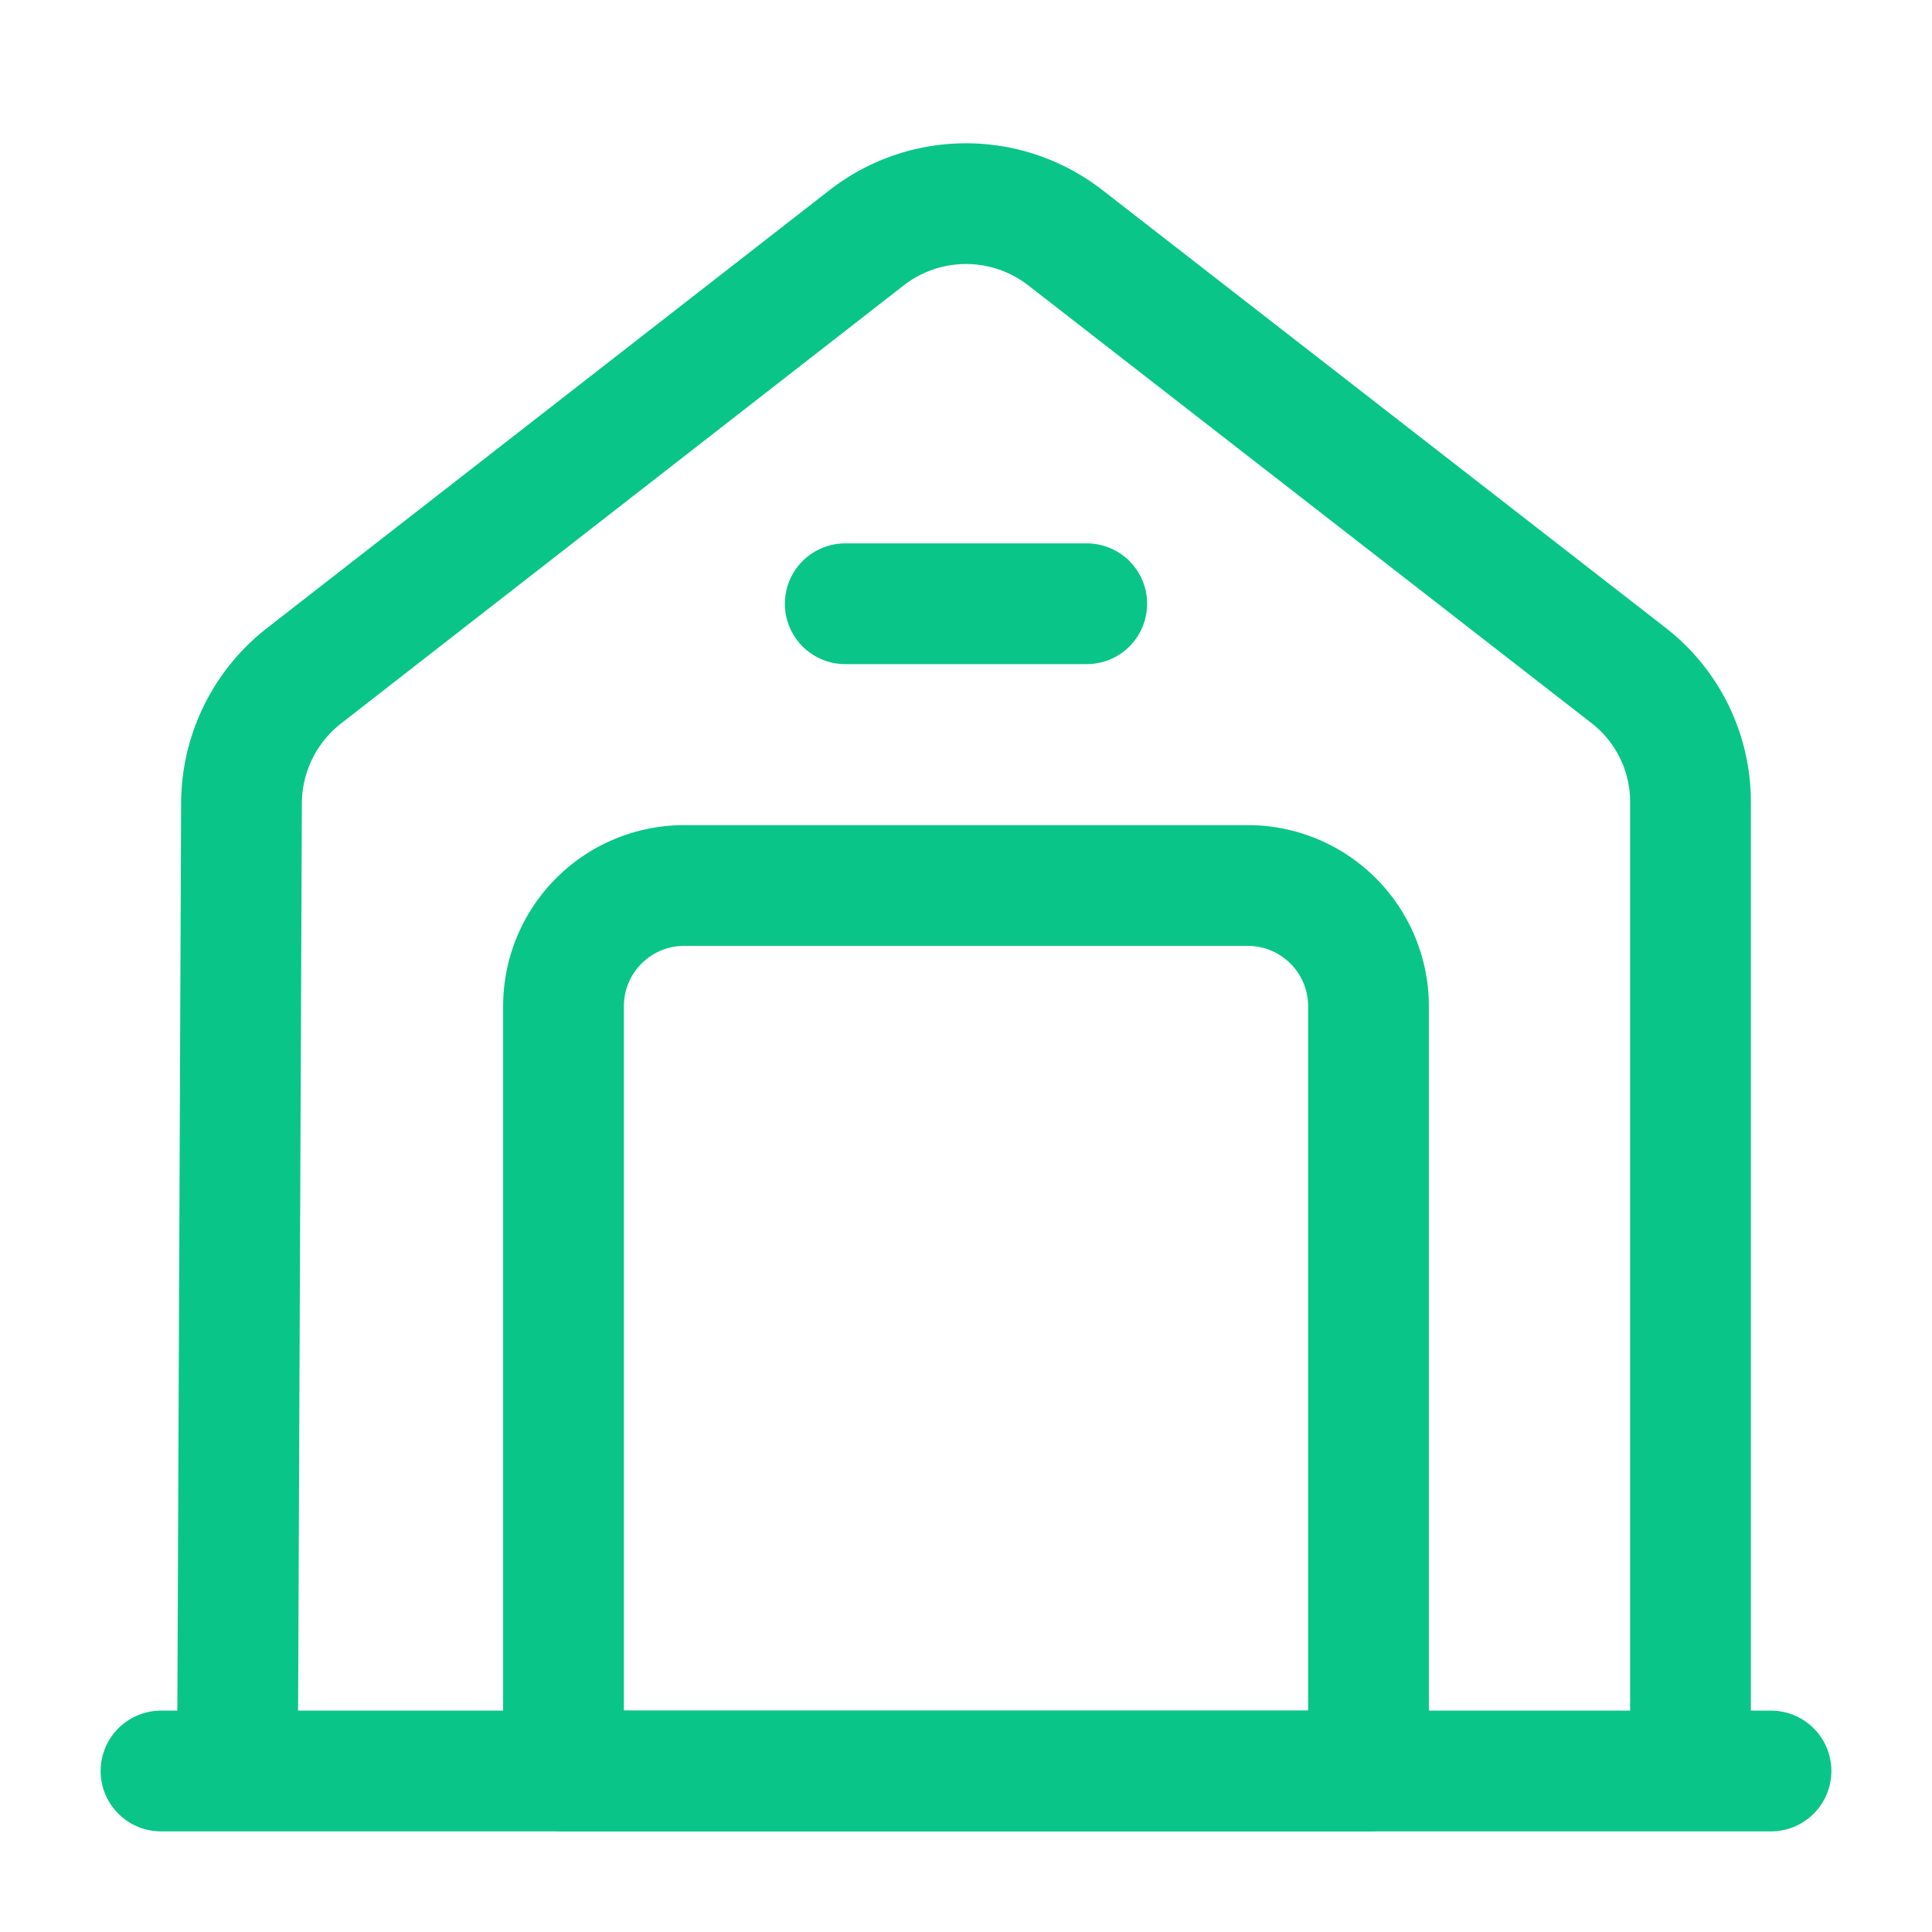
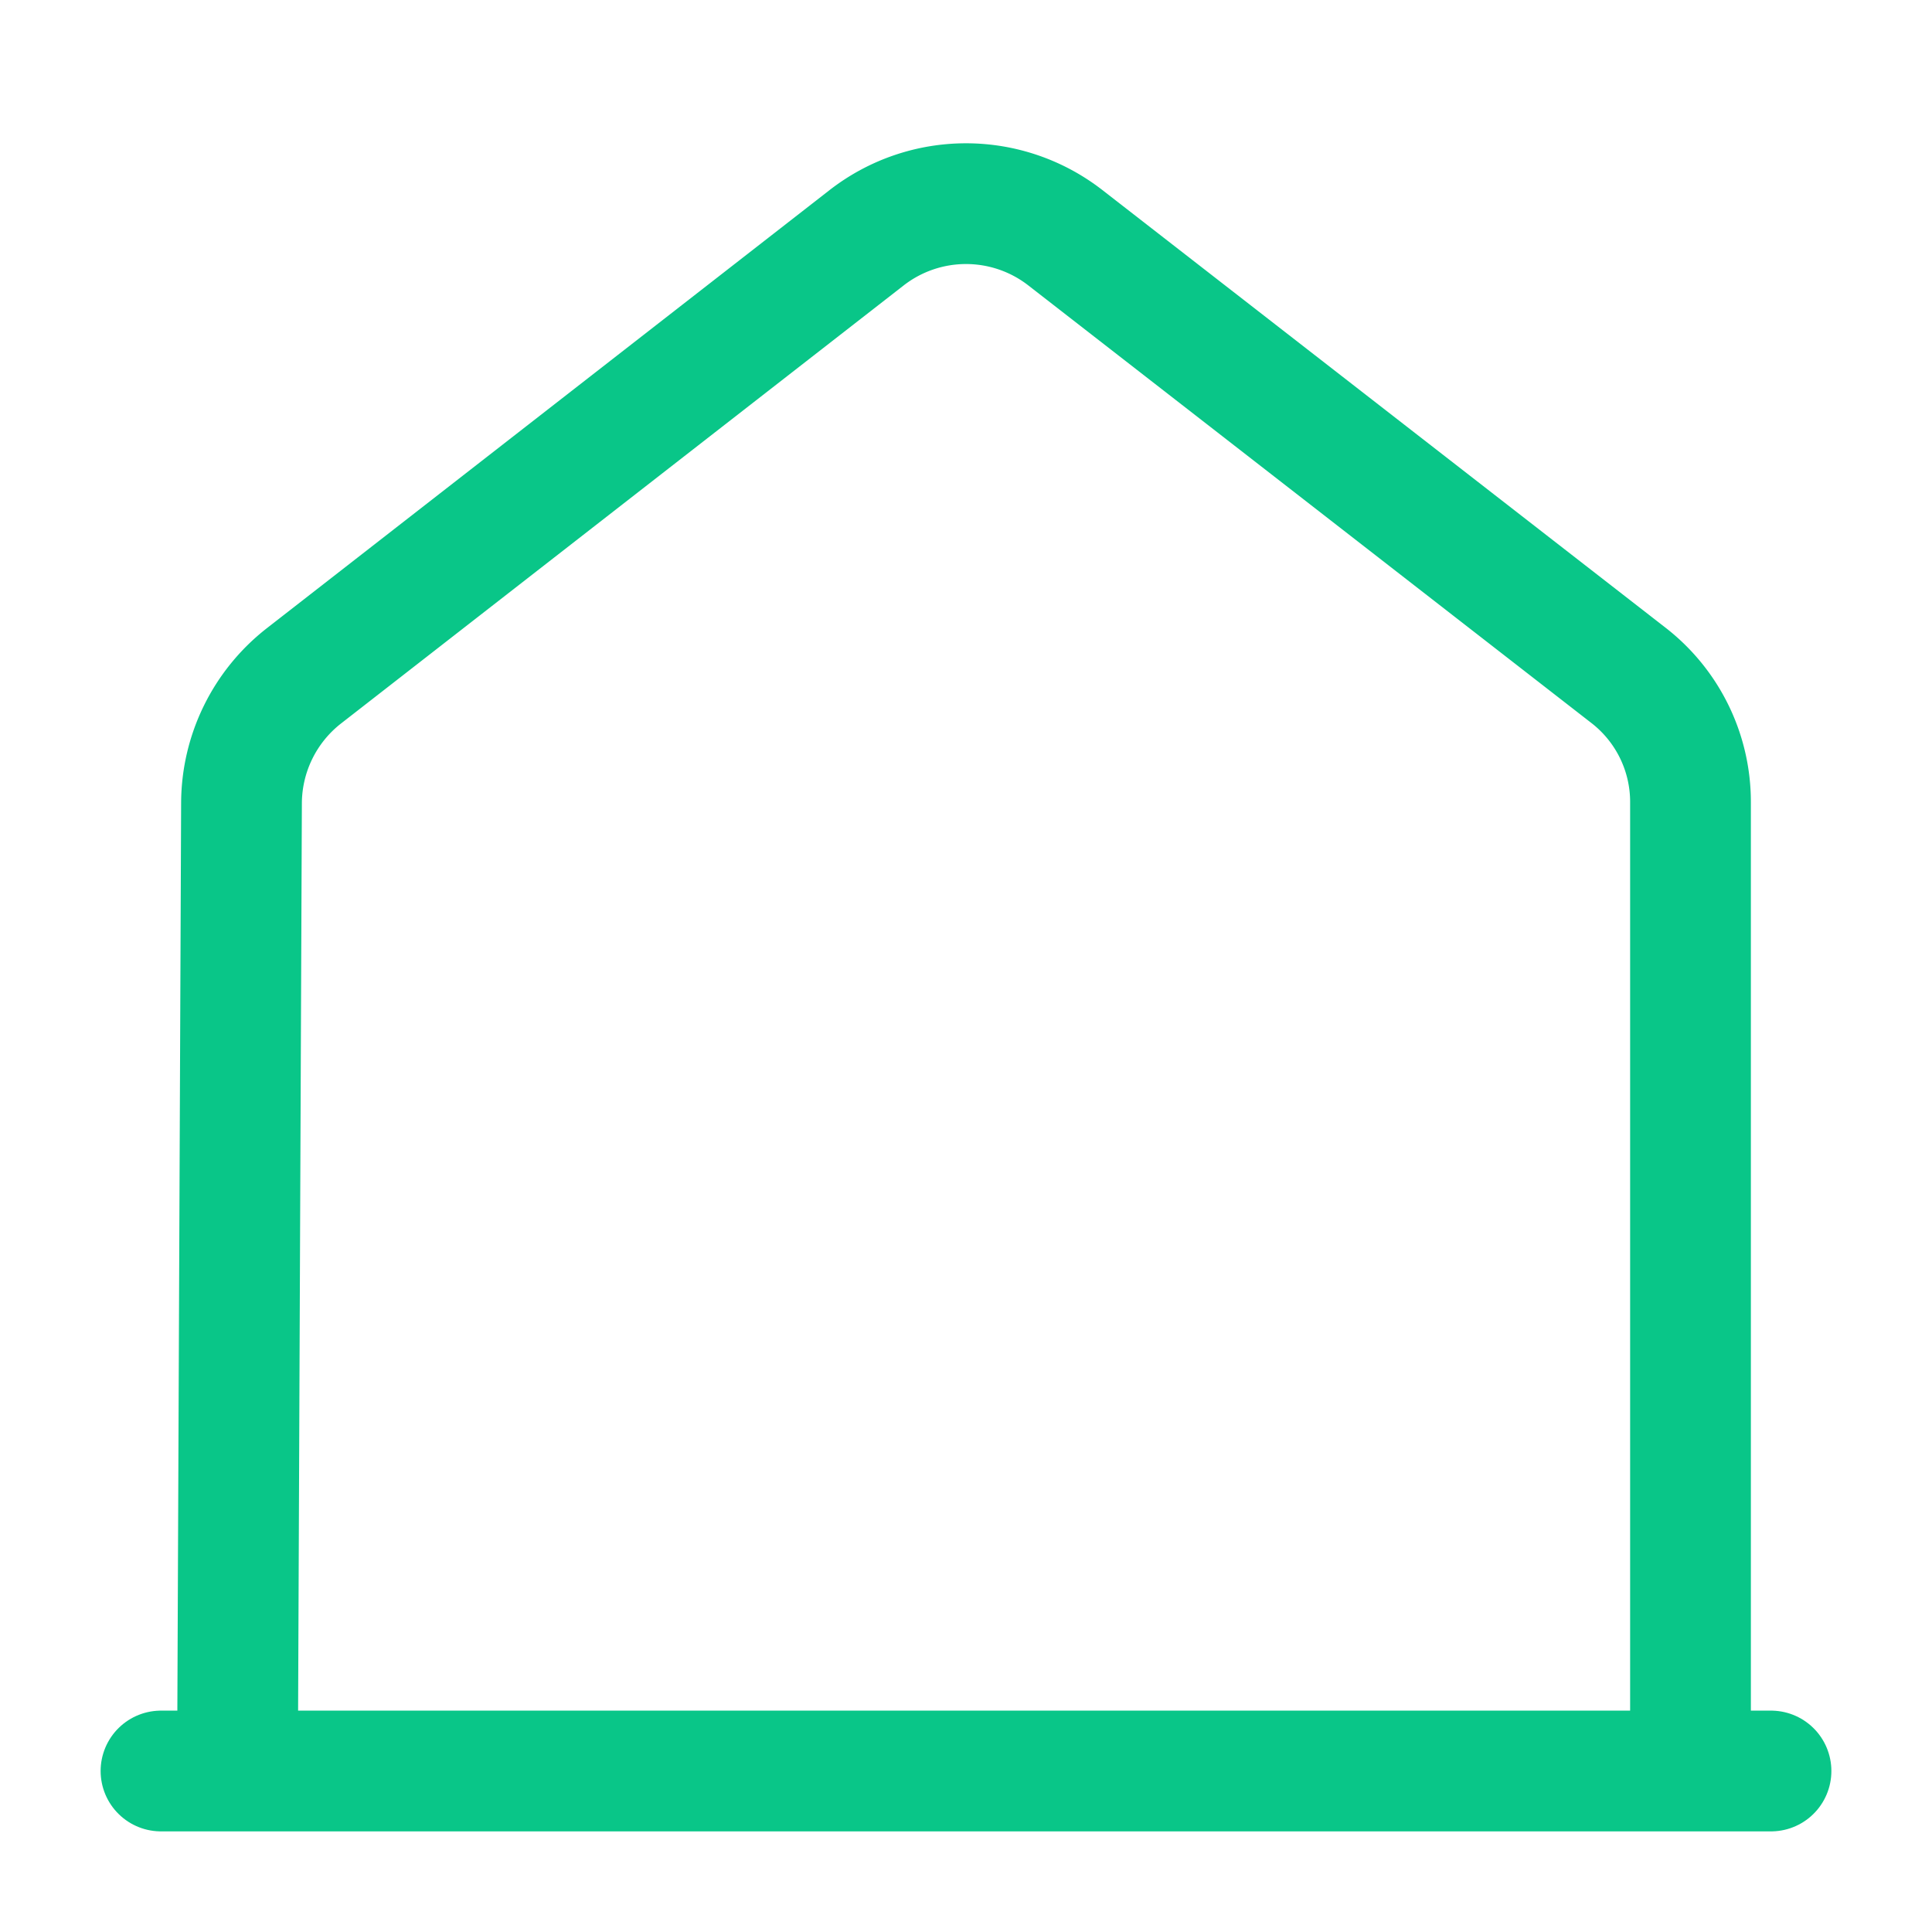
<svg xmlns="http://www.w3.org/2000/svg" width="24" height="24" viewBox="0 0 24 24">
  <g id="mob-home" transform="translate(-300 -188)">
    <path id="Vector" d="M0,0H20" transform="translate(302 210)" fill="none" stroke="#09c688" stroke-linecap="round" stroke-linejoin="round" stroke-width="1.5" />
    <path id="Vector-2" data-name="Vector" d="M0,19.47.05,7.44A2.015,2.015,0,0,1,.82,5.87l7-5.45a2.011,2.011,0,0,1,2.46,0l7,5.44a1.99,1.99,0,0,1,.77,1.58V19.47" transform="translate(302.95 190.53)" fill="none" stroke="#09c688" stroke-linejoin="round" stroke-width="1.5" />
-     <path id="Vector-3" data-name="Vector" d="M8.5,0h-7A1.5,1.5,0,0,0,0,1.5V11H10V1.5A1.5,1.5,0,0,0,8.5,0Z" transform="translate(307 199)" fill="none" stroke="#09c688" stroke-linecap="round" stroke-linejoin="round" stroke-width="1.5" />
-     <path id="Vector-4" data-name="Vector" d="M0,0H3" transform="translate(310.5 195.5)" fill="none" stroke="#09c688" stroke-linecap="round" stroke-linejoin="round" stroke-width="1.5" />
    <path id="Vector-5" data-name="Vector" d="M0,0H24V24H0Z" transform="translate(300 188)" fill="none" opacity="0" />
  </g>
</svg>